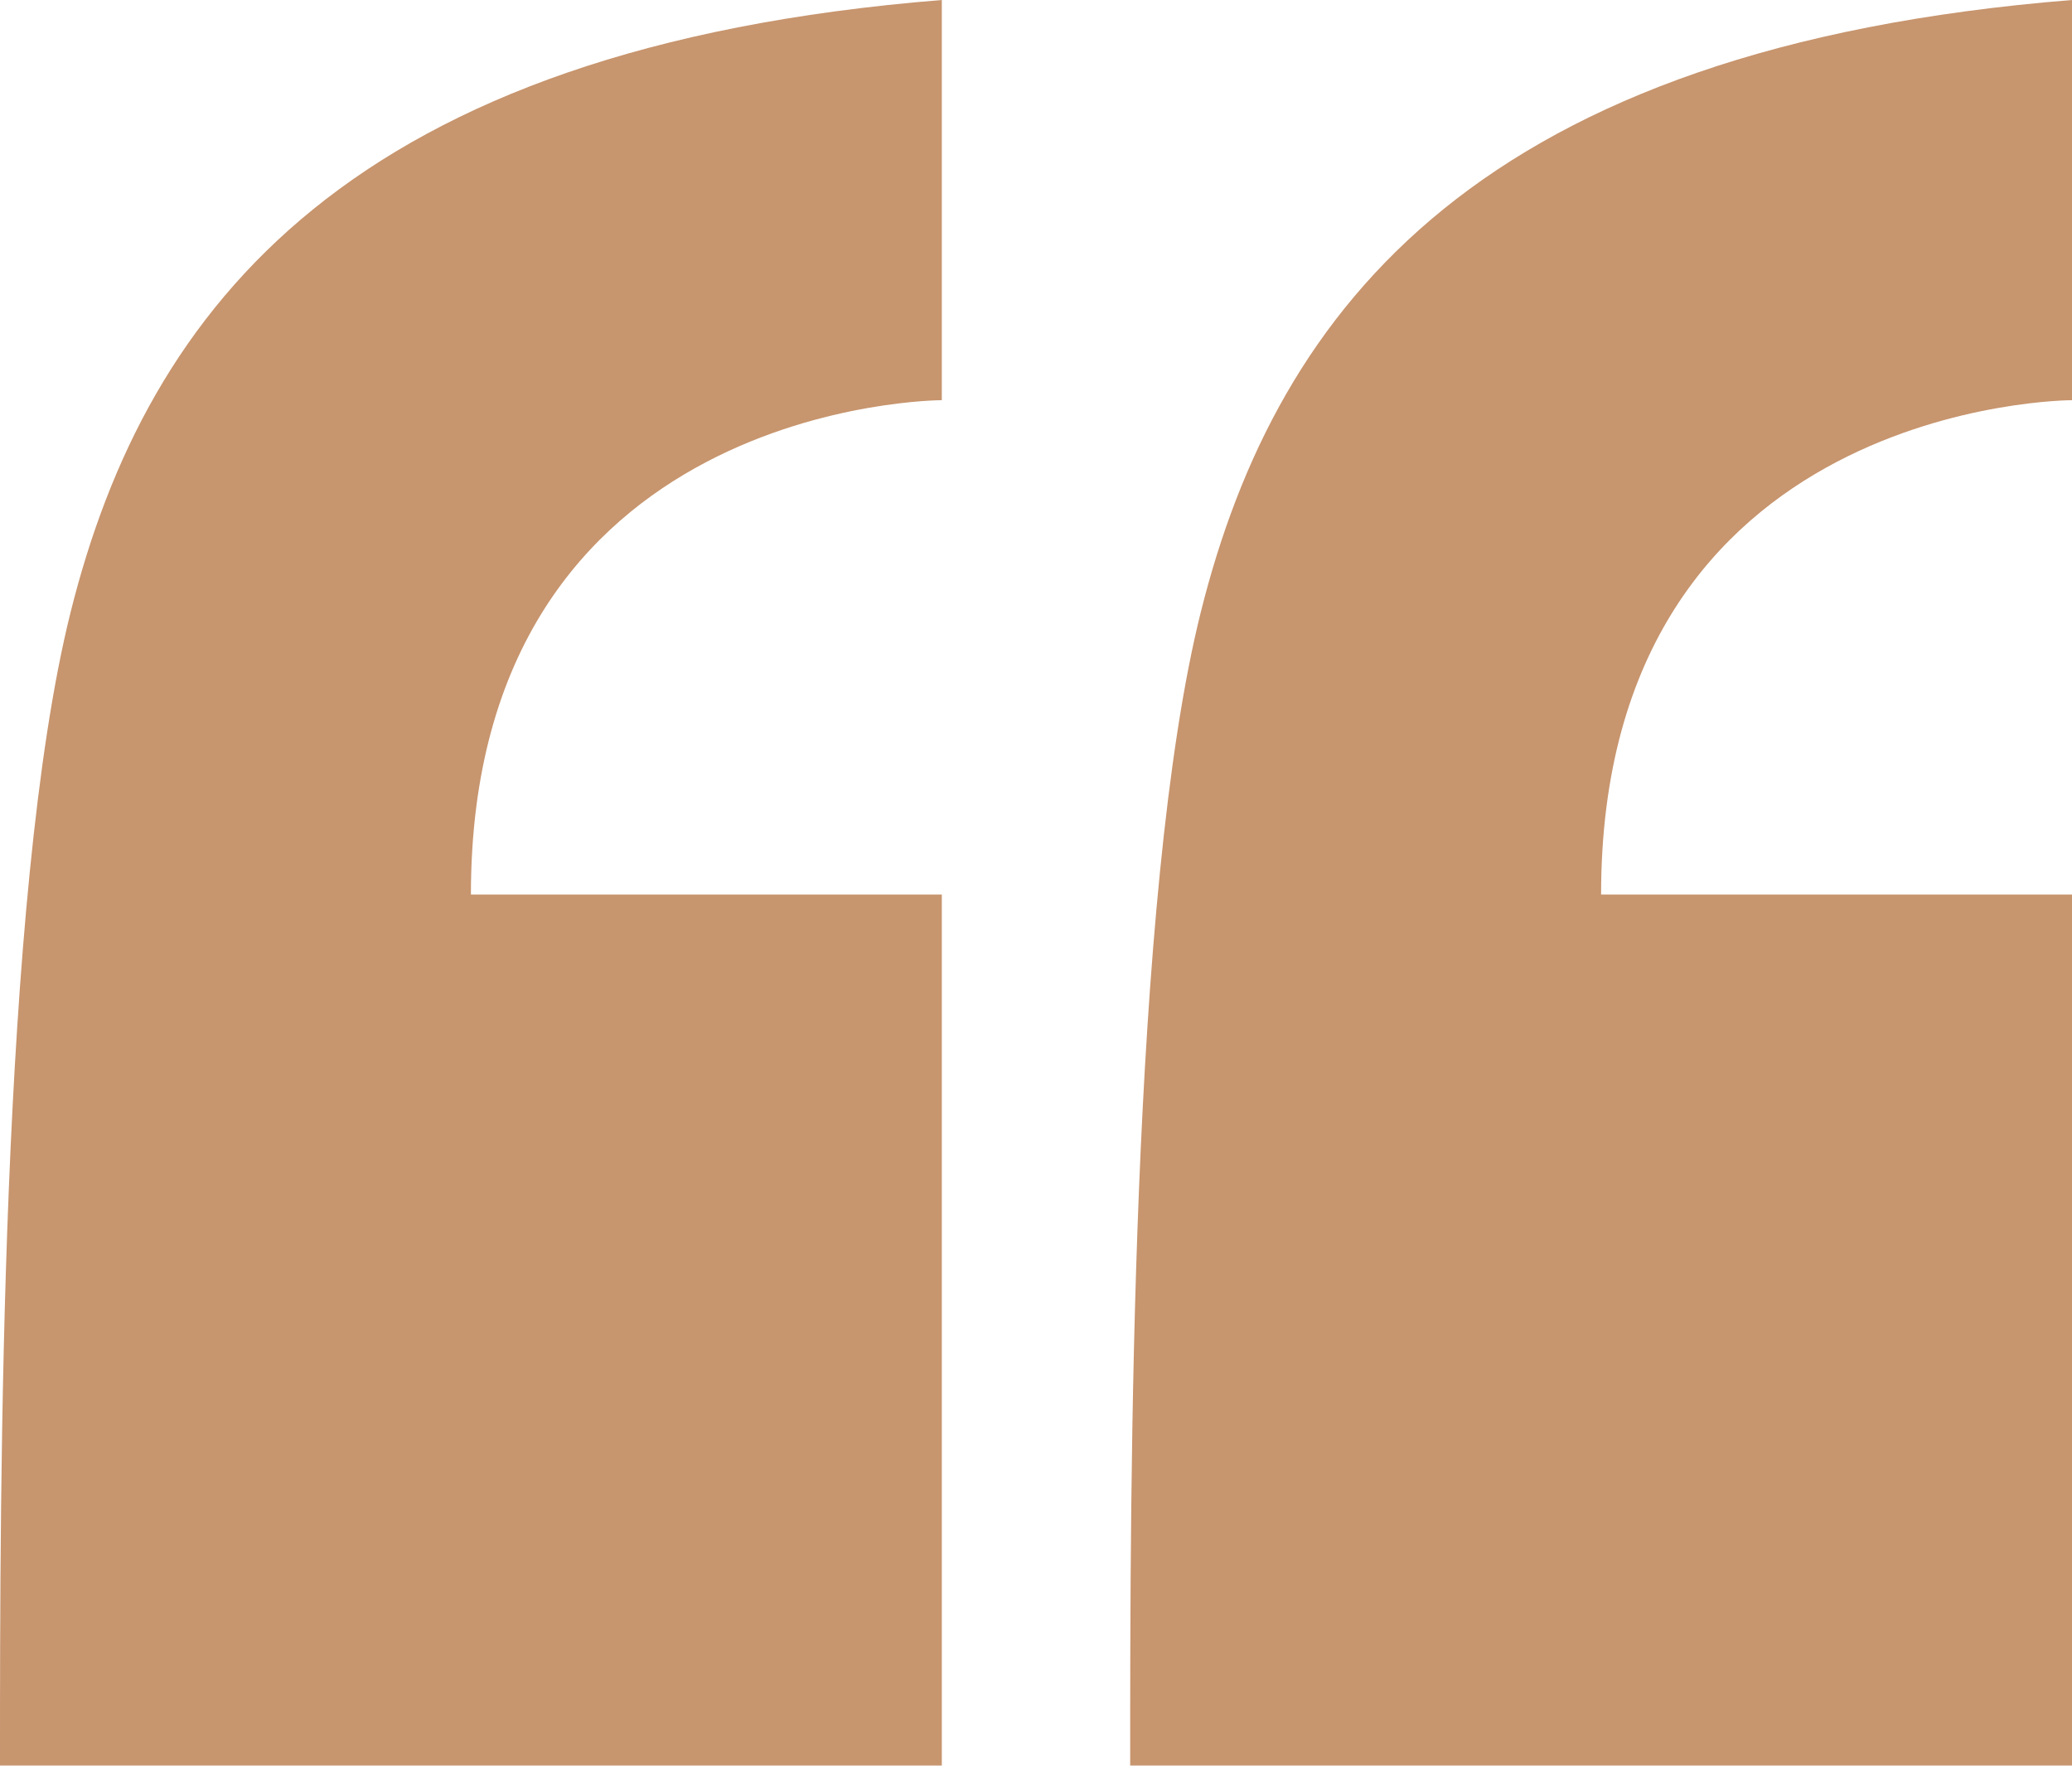
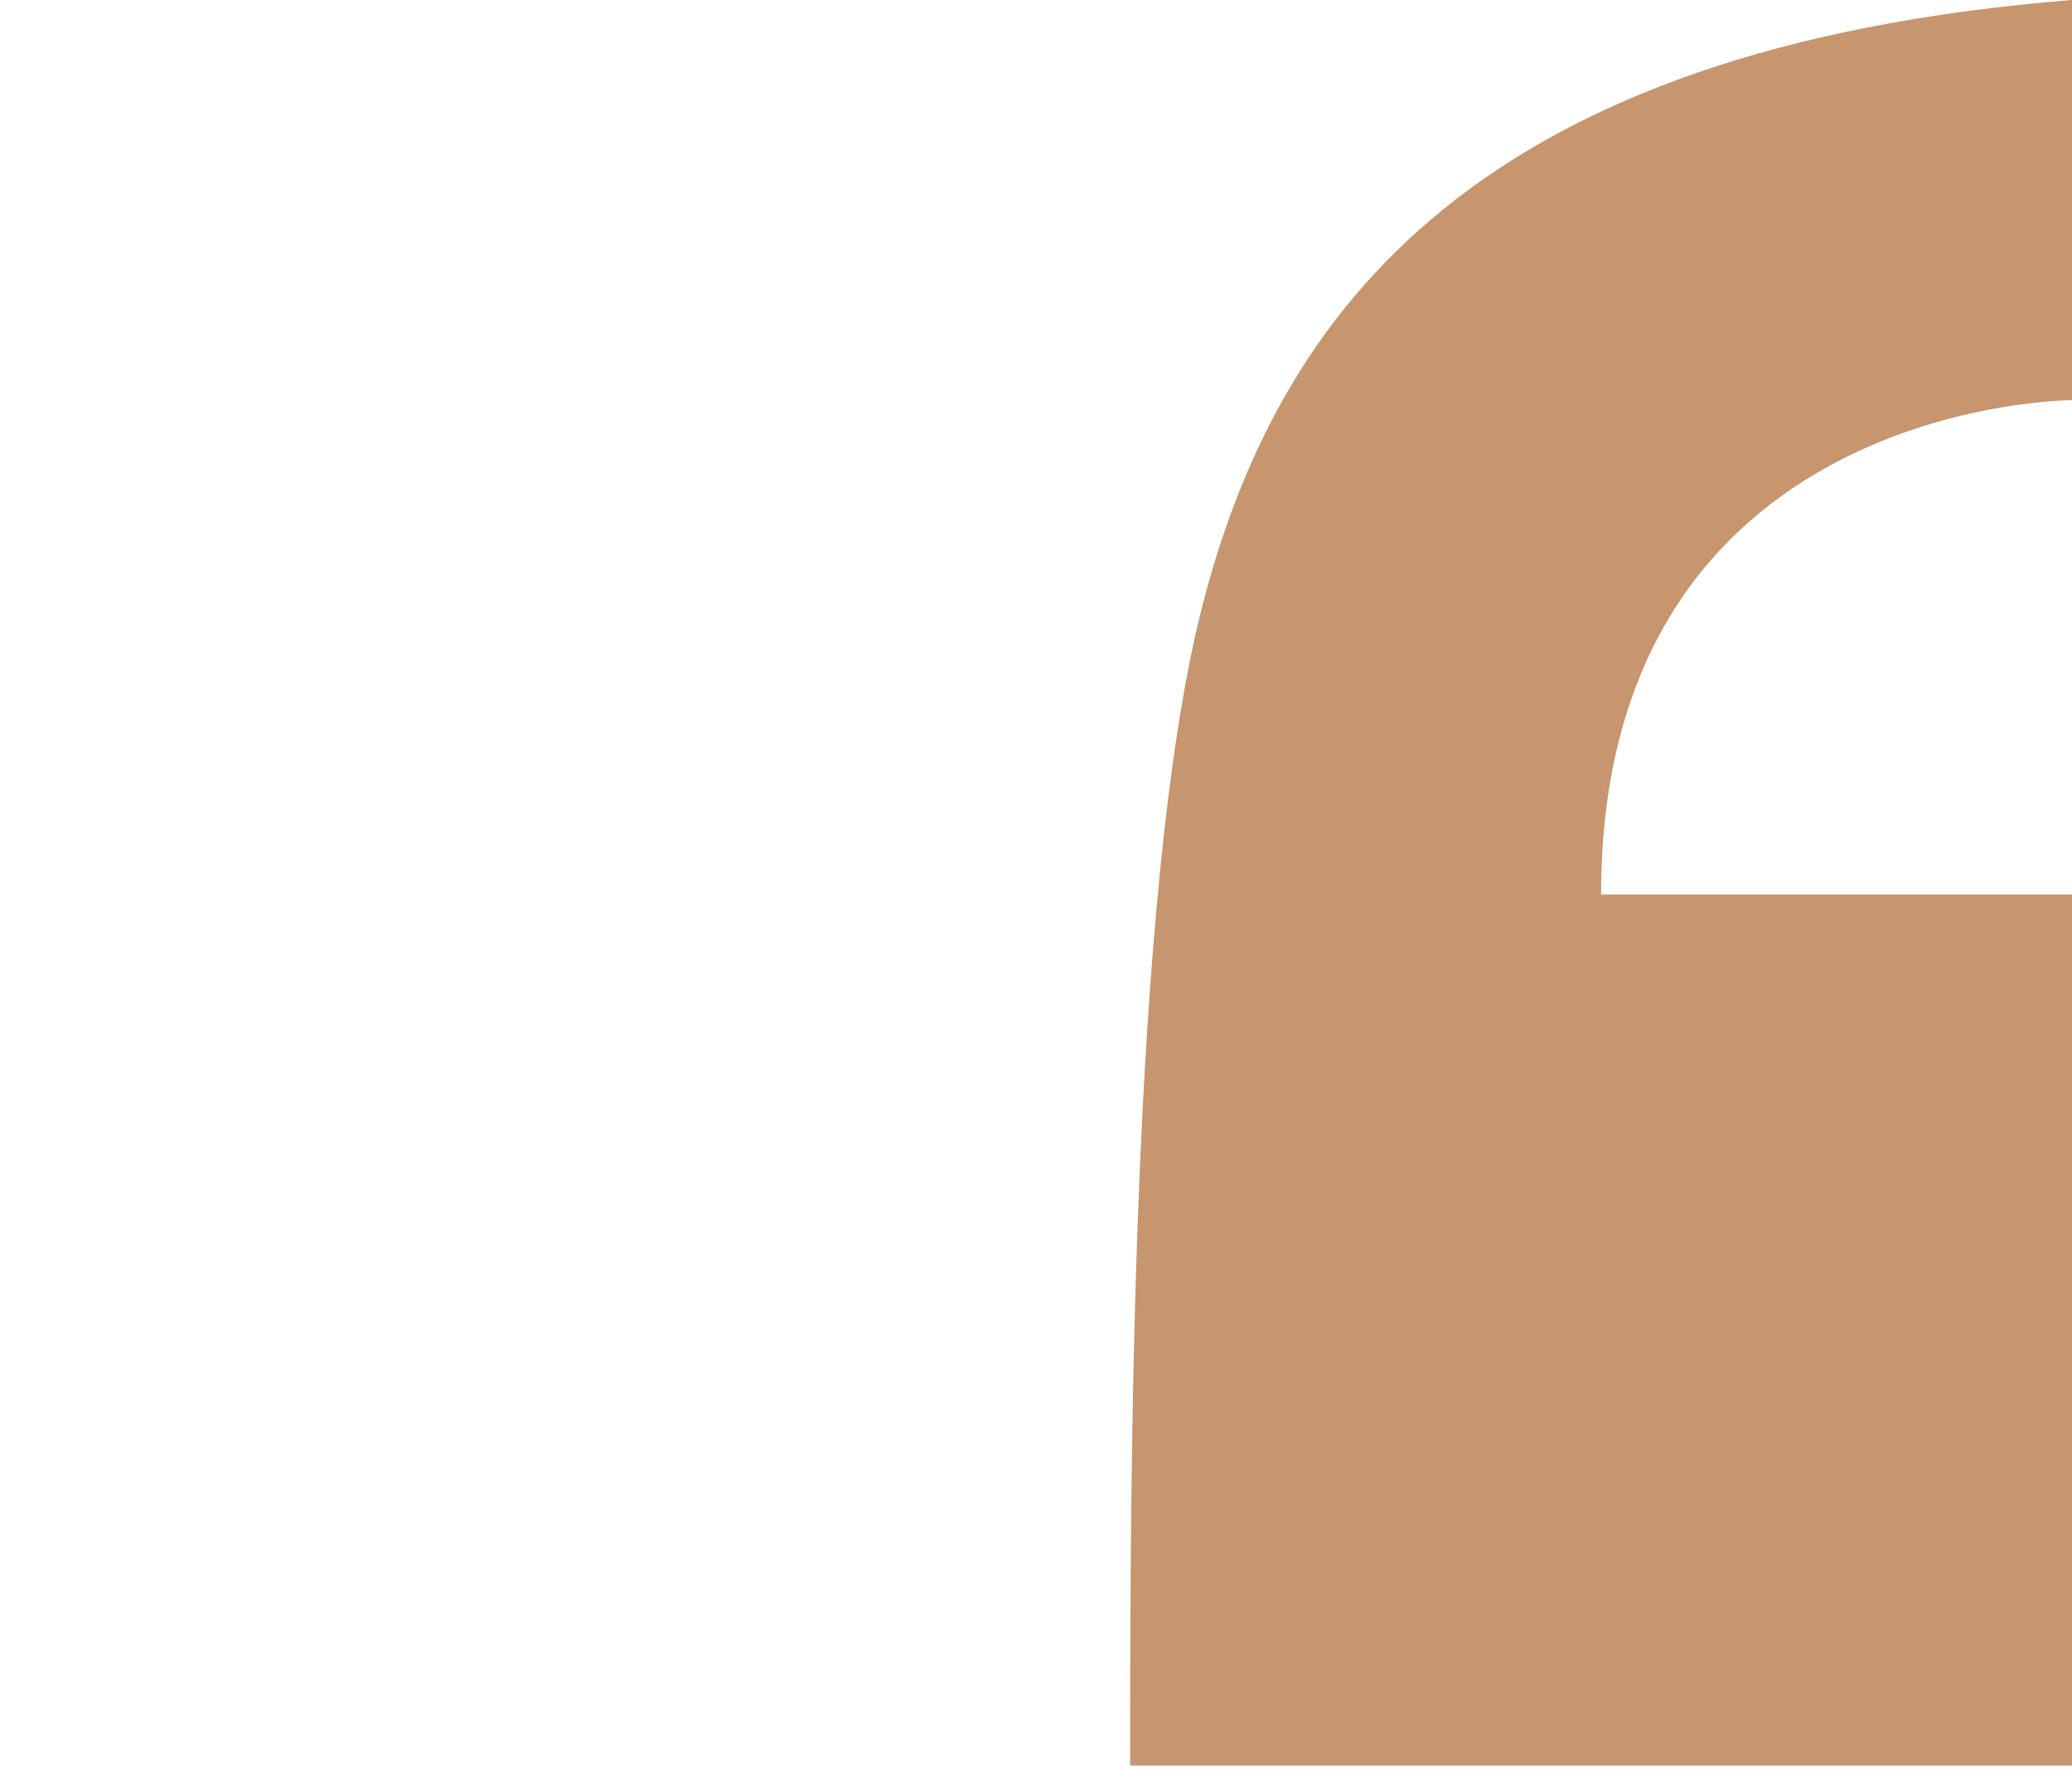
<svg xmlns="http://www.w3.org/2000/svg" width="44" height="38" viewBox="0 0 44 38" fill="none">
  <path d="M24 37.5H44V19H34C34 8.5 44 8.5 44 8.5V0C31.457 1.007 27.125 6.5 25.5 13C24 19 24 31.5 24 37.5V37.5Z" fill="#C7956E" />
-   <path d="M0 37.5H20V19H10C10 8.5 20 8.5 20 8.5V0C7.457 1.007 3.125 6.5 1.5 13C1.17617e-05 19 3.81473e-06 31.5 0 37.5V37.5Z" fill="#C7956E" />
</svg>